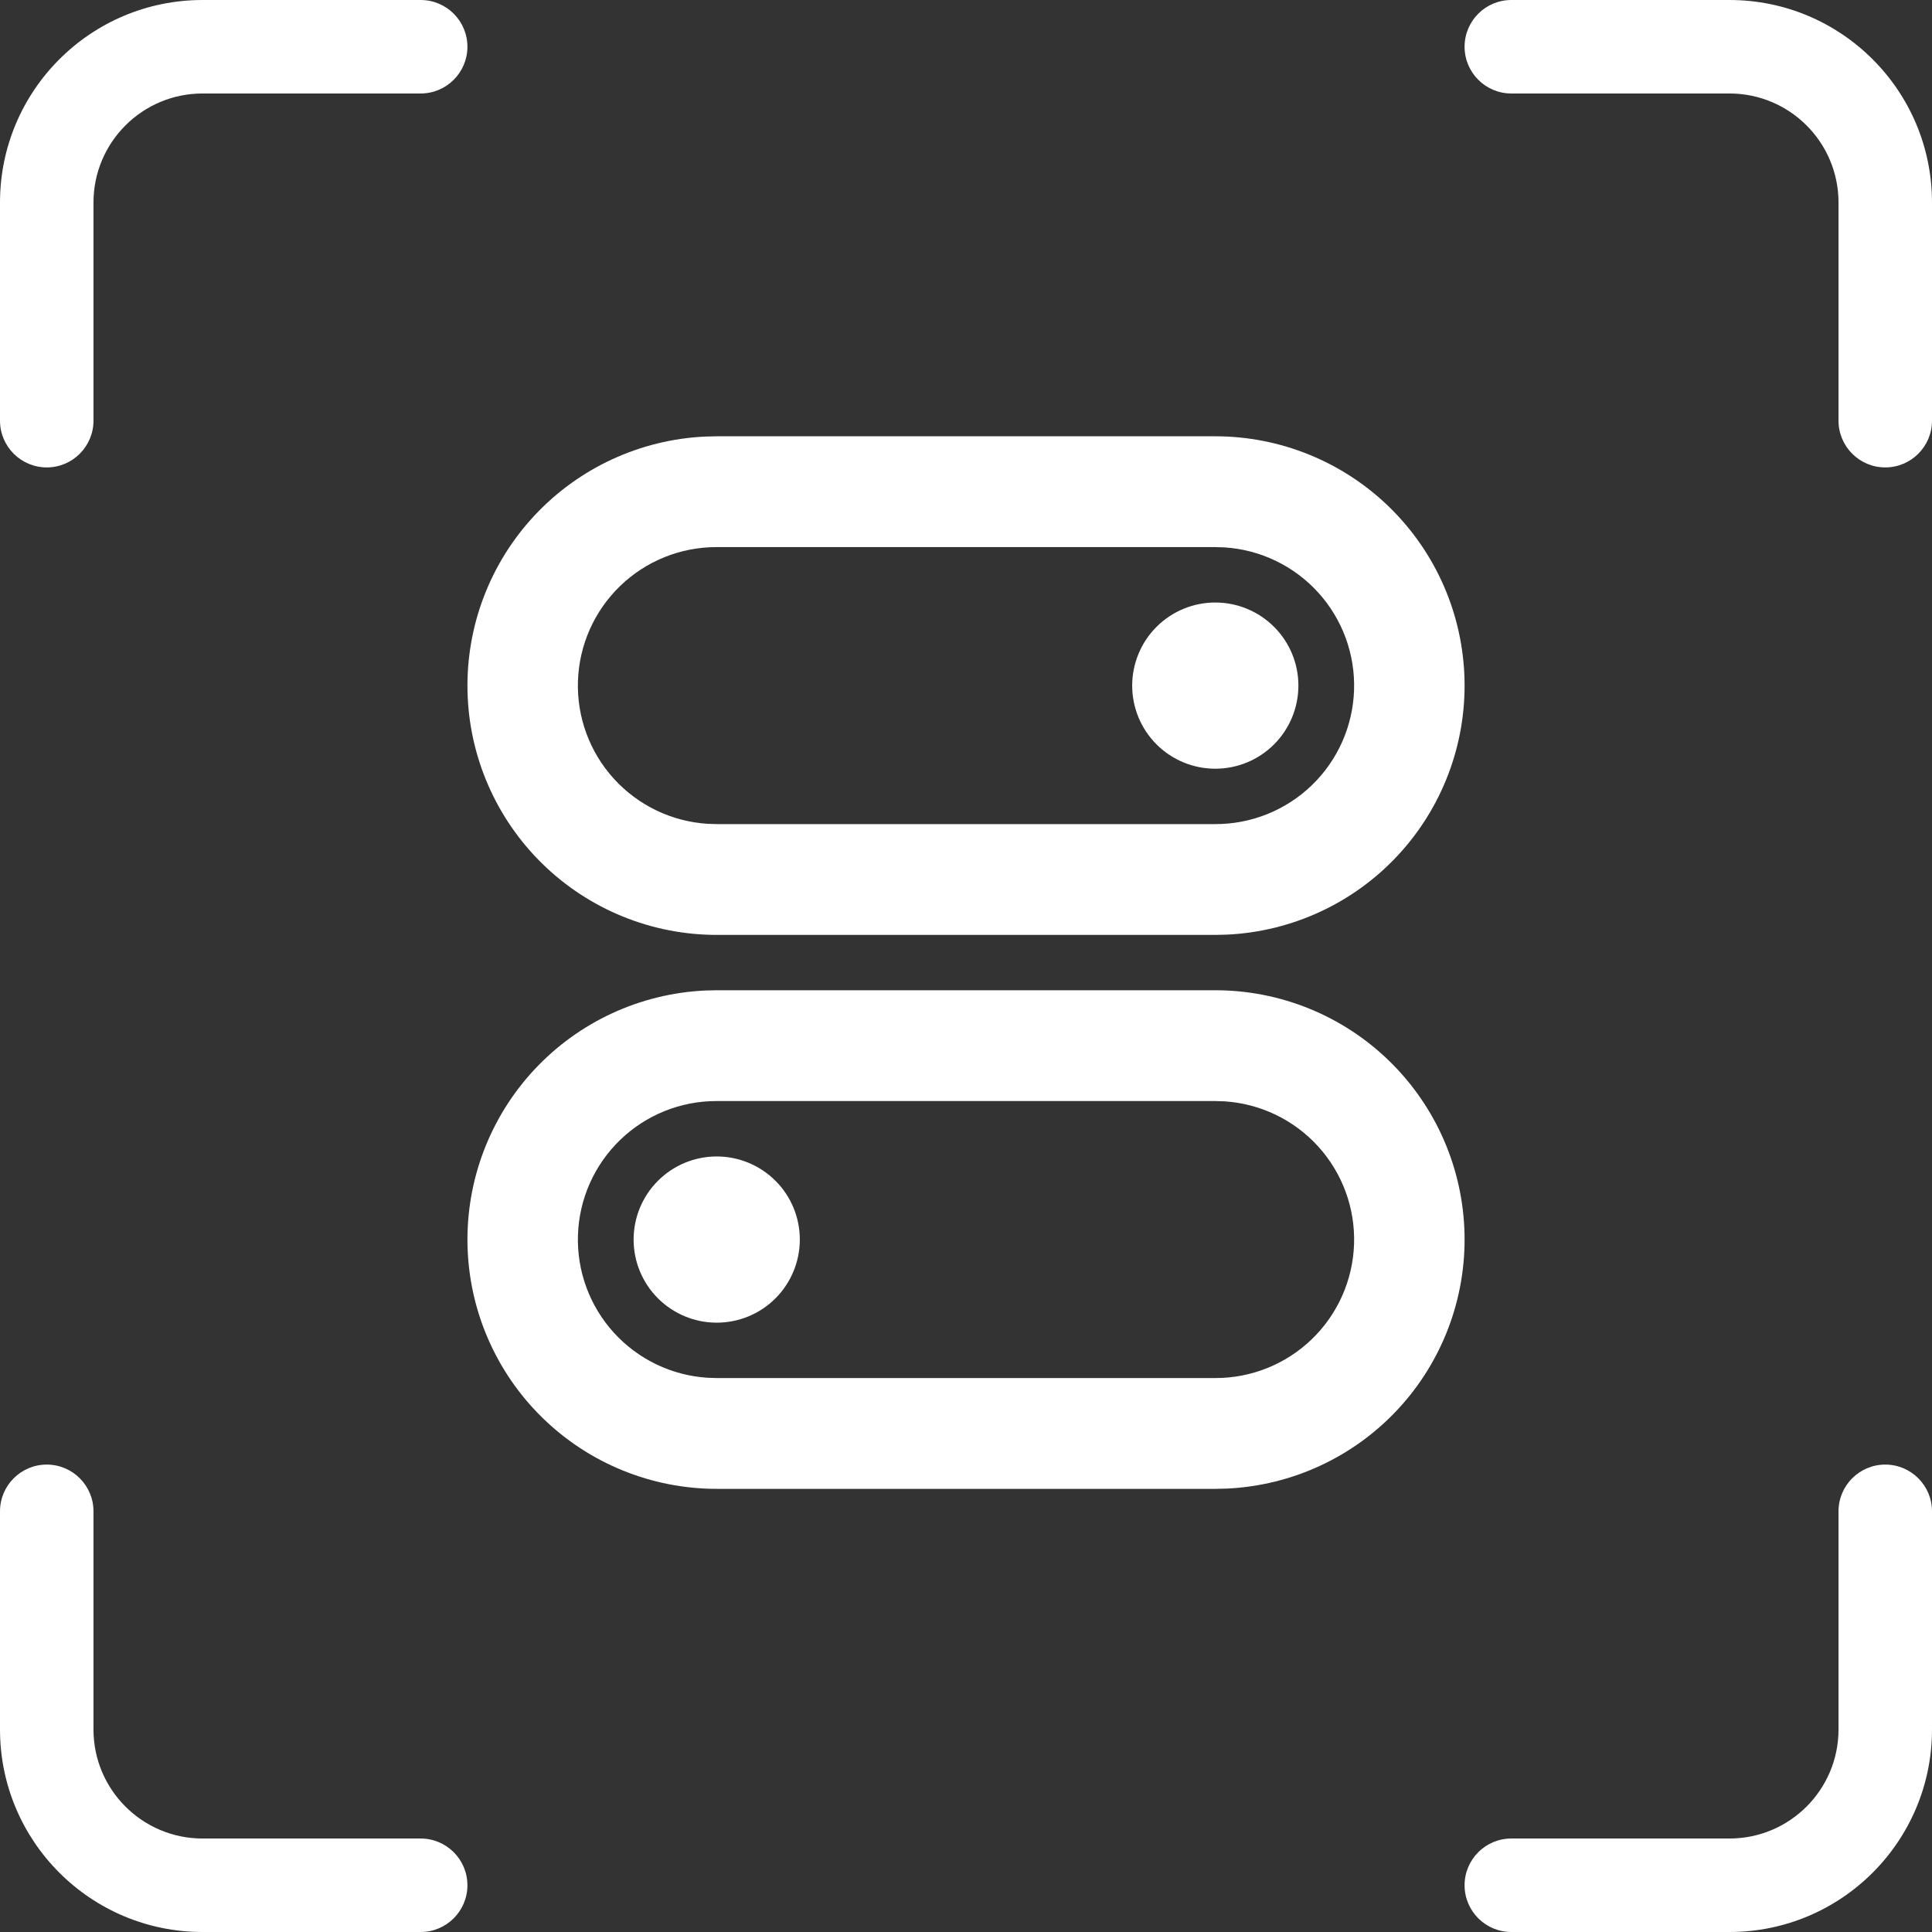
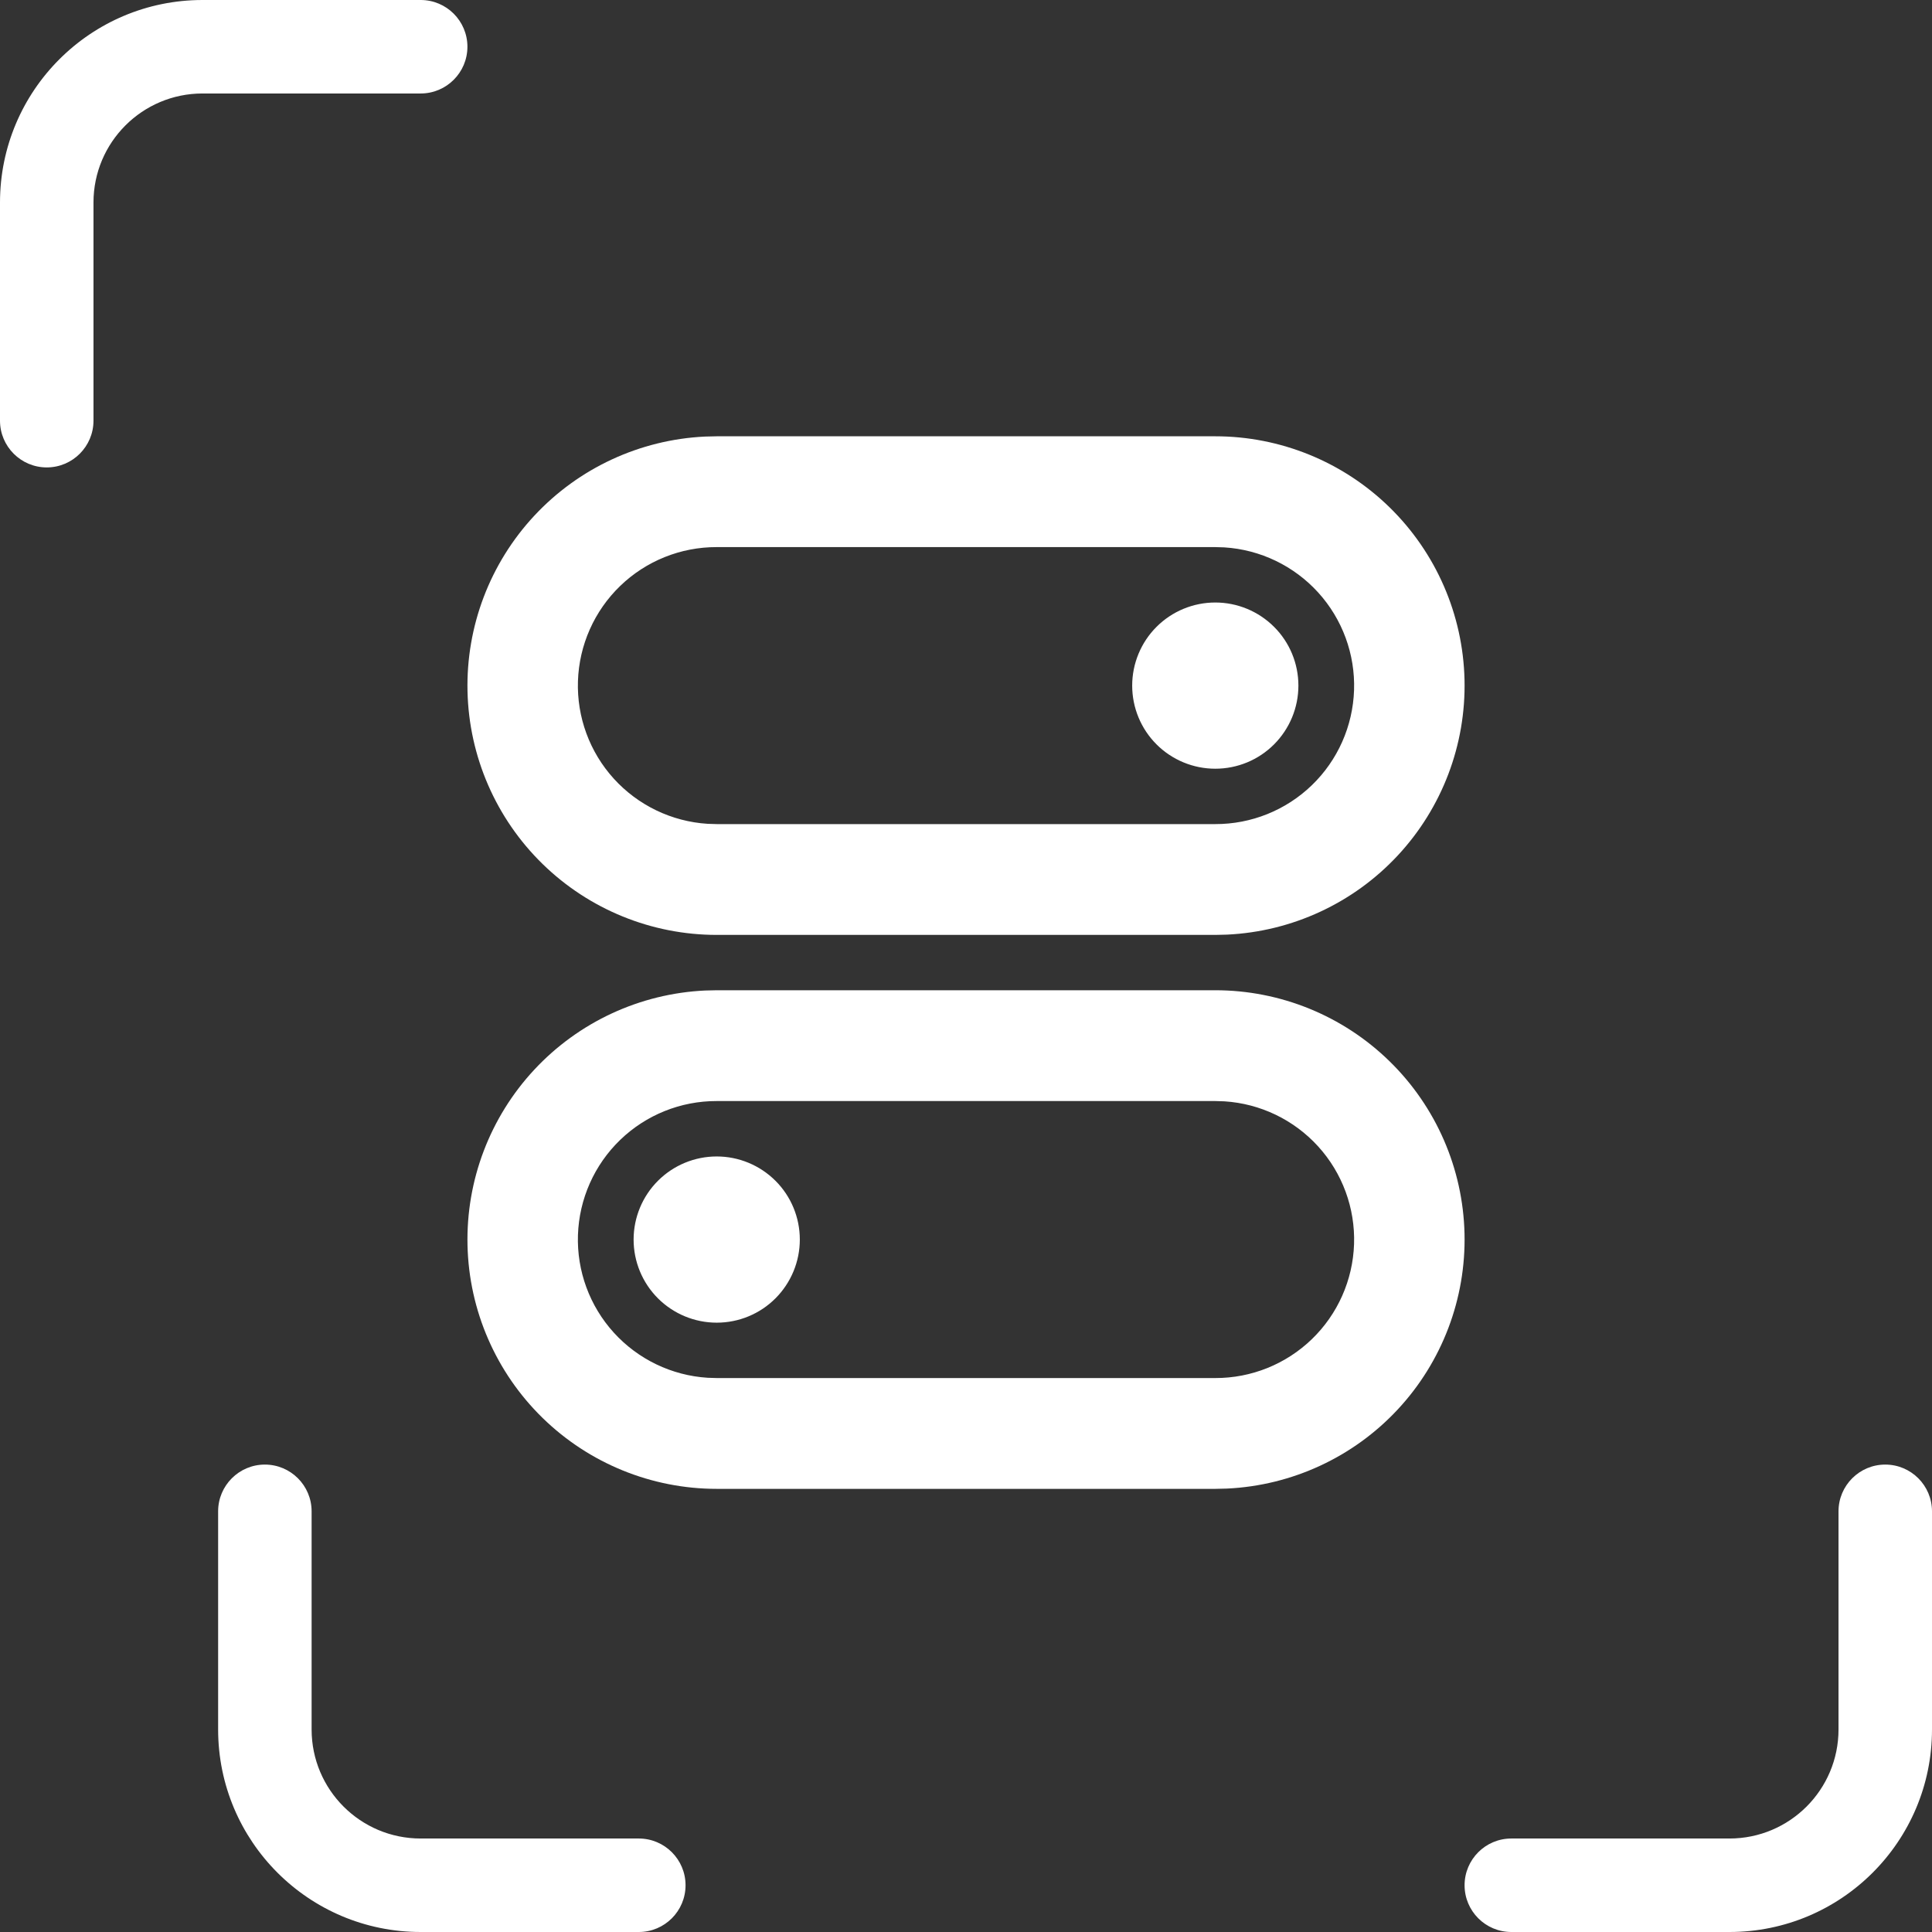
<svg xmlns="http://www.w3.org/2000/svg" fill="none" height="62" viewBox="0 0 62 62" width="62">
  <rect x="0" y="0" width="62" height="62" fill="#333333" stroke="none" />
  <g fill="#fff">
    <path d="m39 31.778c2.089 0 4.095.817 5.59 2.277s2.359 3.446 2.408 5.535c.049 2.088-.72 4.113-2.144 5.642s-3.39 2.439-5.476 2.538l-.377.009h-16c-2.089-0-4.095-.817-5.59-2.277s-2.359-3.446-2.408-5.535c-.049-2.089.721-4.114 2.145-5.642 1.424-1.528 3.389-2.439 5.476-2.538l.377-.009zm0 3.556h-16c-1.155-.003-2.267.444-3.098 1.247s-1.317 1.897-1.355 3.052c-.038 1.155.375 2.279 1.152 3.134.777.855 1.856 1.374 3.009 1.447l.292.009h16c1.155.003 2.266-.444 3.098-1.247.831-.802 1.317-1.897 1.355-3.052.038-1.155-.375-2.279-1.152-3.134-.777-.855-1.856-1.374-3.009-1.447zm-16 1.778c.707 0 1.385.281 1.886.781s.781 1.178.781 1.886c0 .707-.281 1.385-.781 1.886s-1.178.781-1.886.781c-.707 0-1.386-.281-1.886-.781s-.781-1.178-.781-1.886c0-.707.281-1.386.781-1.886s1.178-.781 1.886-.781zm16-23.111c2.089 0 4.095.817 5.59 2.277s2.359 3.446 2.408 5.535c.049 2.088-.72 4.113-2.144 5.642s-3.39 2.439-5.476 2.538l-.377.009h-16c-2.089-0-4.095-.817-5.59-2.277s-2.359-3.446-2.408-5.535c-.049-2.089.721-4.114 2.145-5.642 1.424-1.528 3.389-2.439 5.476-2.538l.377-.009zm0 3.556h-16c-1.155-.003-2.267.444-3.098 1.247s-1.317 1.897-1.355 3.052c-.038 1.155.375 2.279 1.152 3.134.777.855 1.856 1.374 3.009 1.447l.292.009h16c1.155.003 2.266-.444 3.098-1.247.831-.802 1.317-1.897 1.355-3.052.038-1.155-.375-2.279-1.152-3.134-.777-.855-1.856-1.374-3.009-1.447zm0 1.778c.707 0 1.385.281 1.886.781s.781 1.178.781 1.886c0 .707-.281 1.385-.781 1.886s-1.178.781-1.886.781c-.707 0-1.386-.281-1.886-.781s-.781-1.178-.781-1.886c0-.707.281-1.386.781-1.886s1.178-.781 1.886-.781z" />
    <path d="m0 13.5v-7c0-3.59 2.91-6.5 6.5-6.5h7c.828 0 1.5.672 1.5 1.5 0 .828-.672 1.5-1.5 1.5h-7c-1.933 0-3.5 1.567-3.5 3.5v7c0 .828-.672 1.5-1.5 1.5-.828 0-1.5-.672-1.5-1.5z" />
    <path d="m62 48.5v7c0 3.59-2.91 6.5-6.5 6.5h-7c-.828 0-1.5-.672-1.5-1.5s.672-1.5 1.5-1.5h7c1.933 0 3.5-1.567 3.5-3.5v-7c0-.828.672-1.5 1.5-1.5s1.5.672 1.5 1.5z" />
-     <path d="m48.5-0 7 0c3.59 0 6.5 2.91 6.5 6.5v7c0 .828-.672 1.5-1.5 1.5s-1.5-.672-1.5-1.5v-7c0-1.933-1.567-3.5-3.5-3.5h-7c-.828 0-1.5-.672-1.5-1.5 0-.828.672-1.5 1.5-1.5z" />
-     <path d="m13.5 62h-7c-3.59 0-6.5-2.91-6.5-6.5l0-7c0-.828.672-1.5 1.5-1.5.828 0 1.5.672 1.5 1.5v7c0 1.933 1.567 3.5 3.5 3.5h7c.828 0 1.5.672 1.5 1.5s-.672 1.5-1.5 1.5z" />
+     <path d="m13.5 62c-3.59 0-6.5-2.91-6.5-6.5l0-7c0-.828.672-1.5 1.5-1.5.828 0 1.5.672 1.5 1.5v7c0 1.933 1.567 3.5 3.5 3.5h7c.828 0 1.5.672 1.5 1.5s-.672 1.5-1.5 1.5z" />
  </g>
</svg>